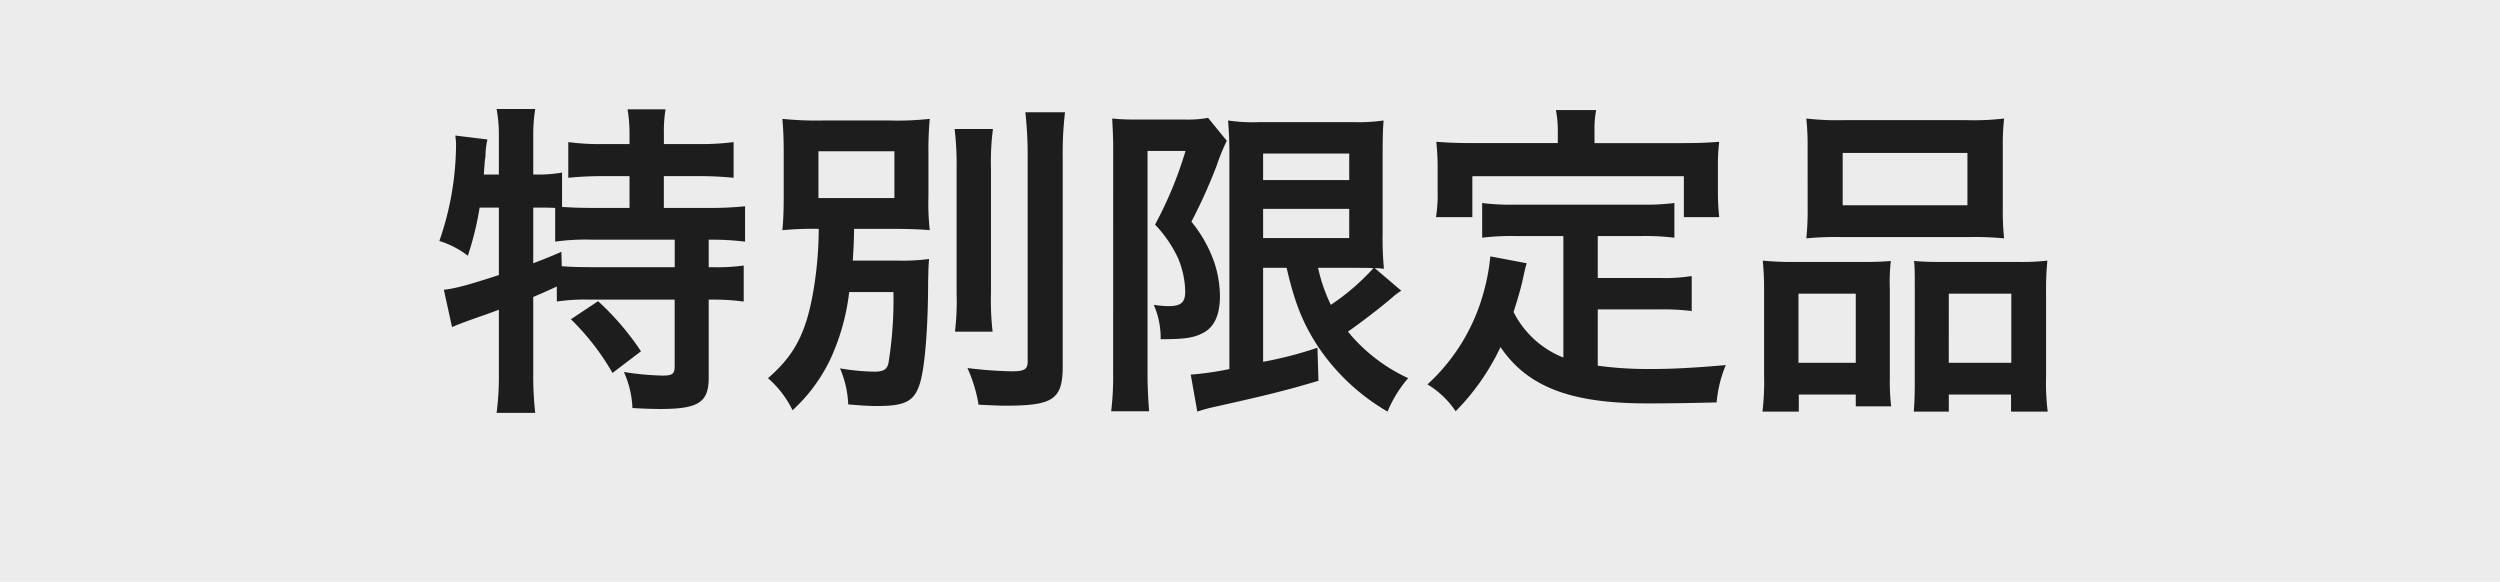
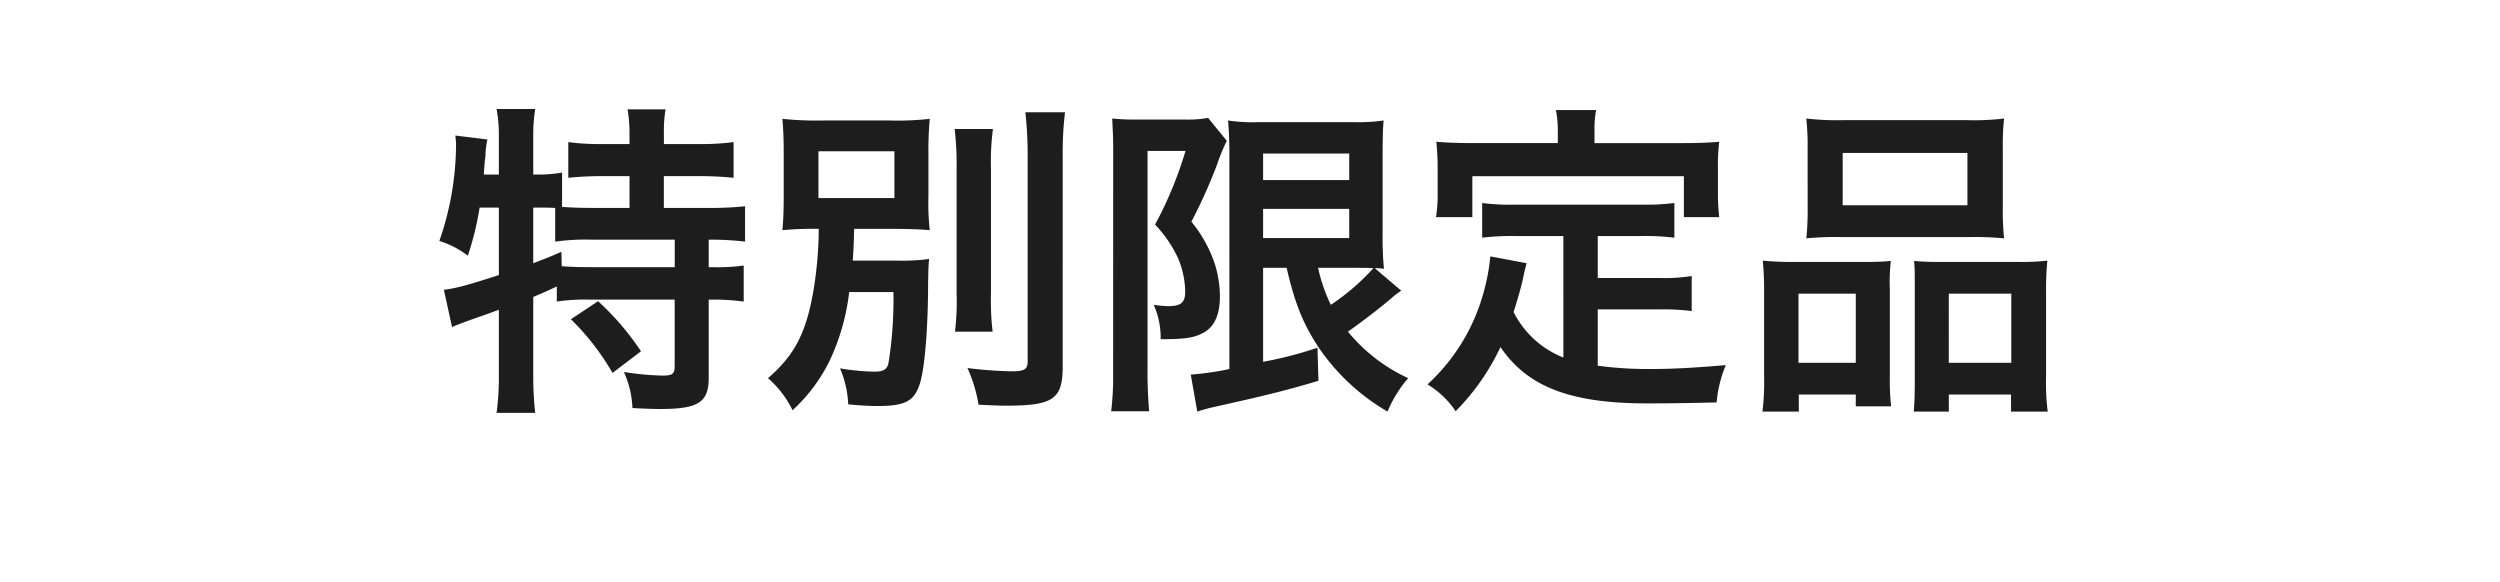
<svg xmlns="http://www.w3.org/2000/svg" width="366.48" height="85.28" viewBox="0 0 366.48 85.28">
  <g transform="translate(-1184.758 -12841.602)">
-     <path d="M0,0H366.48V85.28H0Z" transform="translate(1184.758 12841.602)" fill="#ececec" />
    <path d="M-110.112-25.968v9.888c-4.416,1.44-6.336,1.968-8.064,2.16l1.2,5.472c.528-.24,1.1-.48,3.648-1.392,1.008-.336,2.064-.72,3.216-1.152V-1.44a39.884,39.884,0,0,1-.336,5.568h5.664a47.7,47.7,0,0,1-.288-5.568V-12.864c1.248-.528,2.112-.912,3.456-1.536v2.208a27.435,27.435,0,0,1,4.7-.288h12.576v9.7c0,1.2-.288,1.44-1.824,1.44a41.263,41.263,0,0,1-5.616-.528,14.239,14.239,0,0,1,1.248,5.28c1.488.1,3.264.144,4.08.144,5.568,0,7.1-.96,7.1-4.56V-12.48h.432a33.845,33.845,0,0,1,4.7.288v-5.28a28.965,28.965,0,0,1-4.7.24h-.432v-4.032h.288a40.787,40.787,0,0,1,5.04.288V-26.16a49.222,49.222,0,0,1-5.424.24h-6.48v-4.656h5.184a48.531,48.531,0,0,1,5.04.24v-5.232a36.136,36.136,0,0,1-5.04.288H-85.92v-1.536a19.672,19.672,0,0,1,.24-3.552h-5.568a21.044,21.044,0,0,1,.288,3.6v1.488h-4.032a34.184,34.184,0,0,1-4.944-.288v5.232a47.935,47.935,0,0,1,4.944-.24h4.032v4.656h-5.472c-1.728,0-2.928-.048-4.416-.144V-31.1a20.162,20.162,0,0,1-3.84.288h-.384V-36.48a23.986,23.986,0,0,1,.288-3.936h-5.664a20.729,20.729,0,0,1,.336,3.936v5.664h-2.208l.144-1.968.1-.72a11.658,11.658,0,0,1,.288-2.448l-4.7-.576c.048.576.1.912.1,1.2a43.505,43.505,0,0,1-2.448,14.256,13.294,13.294,0,0,1,4.176,2.16,44.518,44.518,0,0,0,1.728-7.056Zm5.04,0h.768c.768,0,1.392,0,2.448.048v4.944a32.291,32.291,0,0,1,5.424-.288h12.1v4.032H-96.288c-2.112,0-3.5-.048-4.608-.144l-.048-2.112c-1.632.72-2.256.96-4.128,1.68ZM-99.552-9.6a36.147,36.147,0,0,1,6.1,7.872L-89.28-4.9a39.255,39.255,0,0,0-6.288-7.344Zm47.28-3.984a58.469,58.469,0,0,1-.72,10.368c-.192.96-.72,1.3-2.064,1.3A32.759,32.759,0,0,1-60.1-2.4a14.965,14.965,0,0,1,1.2,5.28c2.112.192,3.216.24,4.272.24,4.128,0,5.424-.72,6.24-3.312.72-2.3,1.2-8.208,1.2-14.88.048-1.92.048-2.4.144-3.36a30.294,30.294,0,0,1-4.56.24h-6.624c.1-1.824.144-2.064.192-4.656h5.04c2.736,0,4.464.048,6.048.192a36.028,36.028,0,0,1-.192-4.992v-6.24a50.6,50.6,0,0,1,.192-5.088,42.357,42.357,0,0,1-5.9.24h-9.7a48.1,48.1,0,0,1-6-.24c.144,1.824.192,2.832.192,5.28v5.808c0,2.448-.048,3.552-.192,5.232a48.117,48.117,0,0,1,5.328-.192,56.307,56.307,0,0,1-.816,9.264c-1.056,6-2.736,9.264-6.624,12.624a14.789,14.789,0,0,1,3.6,4.7,24.364,24.364,0,0,0,5.568-7.536,32.393,32.393,0,0,0,2.736-9.792Zm-10.992-20.64h11.136v6.864H-63.264ZM-43.3-37.488a44.194,44.194,0,0,1,.288,5.856v18.24a36.82,36.82,0,0,1-.24,5.616h5.52a40.005,40.005,0,0,1-.24-5.712V-31.632a37.176,37.176,0,0,1,.288-5.856Zm10.368-2.448a57.1,57.1,0,0,1,.336,6.528v30c0,1.152-.48,1.44-2.3,1.44a59.73,59.73,0,0,1-6.528-.48,21.254,21.254,0,0,1,1.632,5.376c2.256.1,2.928.144,3.984.144,7.008,0,8.352-.96,8.352-5.808V-33.408a50.2,50.2,0,0,1,.336-6.528Zm38.3,22.8c1.2,5.232,2.448,8.3,4.752,11.76A31.033,31.033,0,0,0,20.16,3.936a18.192,18.192,0,0,1,3.024-4.9,24.894,24.894,0,0,1-8.832-6.816c2.064-1.44,4.992-3.7,6.48-4.992a8.81,8.81,0,0,1,1.344-1.008l-3.888-3.312a9.126,9.126,0,0,1,1.344.1,47.8,47.8,0,0,1-.192-5.232V-33.408c0-3.072.048-4.176.144-5.328a26.043,26.043,0,0,1-4.464.24H1.392a24.582,24.582,0,0,1-4.608-.24c.144,1.824.192,2.976.192,5.136V-2.3a43.055,43.055,0,0,1-5.664.816l.96,5.424A22.451,22.451,0,0,1-5.28,3.264C1.824,1.68,5.04.912,10.032-.576L9.888-5.424A56.764,56.764,0,0,1,1.92-3.36V-17.136Zm10.368,0c.672,0,1.728,0,2.352.048a33.089,33.089,0,0,1-6.24,5.376,24.555,24.555,0,0,1-1.872-5.424ZM1.92-33.888H14.544V-30H1.92Zm0,8.112H14.544V-21.5H1.92ZM-20.064-1.632a43,43,0,0,1-.288,5.52h5.568c-.144-1.728-.24-3.5-.24-5.52v-32.64h5.568a56.88,56.88,0,0,1-4.464,10.8,18.176,18.176,0,0,1,3.36,4.9A13.081,13.081,0,0,1-9.5-13.632c0,1.584-.624,2.112-2.5,2.112a16.438,16.438,0,0,1-2.112-.192A11.91,11.91,0,0,1-13.1-6.672c3.456,0,4.8-.192,6.1-.864q2.592-1.224,2.592-5.472a16.387,16.387,0,0,0-.768-4.752A19.659,19.659,0,0,0-8.592-23.9a77.5,77.5,0,0,0,3.7-8.208A31.154,31.154,0,0,1-3.408-35.76l-2.736-3.36a16.1,16.1,0,0,1-3.5.24H-16.7a30.173,30.173,0,0,1-3.5-.144c.1,2.112.144,2.928.144,4.416Zm66-2.352a13.909,13.909,0,0,1-7.3-6.672c.72-2.256,1.008-3.36,1.248-4.32.432-1.968.432-2.016.672-2.832l-5.328-1.008a29.754,29.754,0,0,1-.96,5.184A28.42,28.42,0,0,1,26.016-.048a13.064,13.064,0,0,1,4.128,3.936A34,34,0,0,0,36.72-5.52C40.656.288,46.944,2.736,58.176,2.736c3.792,0,6.288-.048,10.224-.144A18.669,18.669,0,0,1,69.744-2.88c-4.9.432-8.16.576-10.944.576a56.112,56.112,0,0,1-7.824-.48V-11.04h9.072a32.4,32.4,0,0,1,4.7.24v-5.136a24.621,24.621,0,0,1-4.7.288H50.976v-6.144h6.288a34.412,34.412,0,0,1,4.944.24V-26.64a33.606,33.606,0,0,1-4.944.24H38.88a32.169,32.169,0,0,1-4.848-.24v5.088a34.17,34.17,0,0,1,4.848-.24h7.056Zm-.816-31.44H32.592c-1.92,0-3.552-.048-5.28-.192.1,1.1.192,2.3.192,3.552v3.7a21.213,21.213,0,0,1-.24,3.792h5.328v-6H63.6v6h5.184a30.993,30.993,0,0,1-.192-3.744v-3.744a26.41,26.41,0,0,1,.192-3.552c-1.776.144-3.408.192-5.328.192H50.5v-1.824a14.575,14.575,0,0,1,.24-3.024h-5.9A15.534,15.534,0,0,1,45.12-37.2Zm36.624,9.552a39.869,39.869,0,0,1-.192,4.416,44.011,44.011,0,0,1,4.992-.192h19.008a44.011,44.011,0,0,1,4.992.192,38.077,38.077,0,0,1-.192-4.464V-34.8a34.231,34.231,0,0,1,.192-4.224,37.776,37.776,0,0,1-5.472.24h-18.1a39.519,39.519,0,0,1-5.424-.24,36.631,36.631,0,0,1,.192,4.272Zm5.136-8.112h18.288v7.68H86.88ZM75.36-1.248a36.091,36.091,0,0,1-.24,5.184h5.328V1.44H88.8V3.168h5.184a33.014,33.014,0,0,1-.192-4.32V-13.968a28.12,28.12,0,0,1,.144-4.176c-1.152.1-2.208.144-3.6.144H79.824a43.425,43.425,0,0,1-4.656-.192,44.815,44.815,0,0,1,.192,4.608Zm5.04-12.1h8.4V-3.216H80.4ZM100.9-18c-1.44,0-2.448-.048-3.552-.144.1,1.008.1,1.776.1,3.936V-.336c0,1.968-.048,2.928-.144,4.272h5.136V1.44h9.12v2.5h5.376a33.751,33.751,0,0,1-.24-5.136V-13.584a41.354,41.354,0,0,1,.192-4.608,33.606,33.606,0,0,1-4.272.192Zm1.536,4.656H111.6V-3.216h-9.168Z" transform="translate(1368 12898)" fill="#1d1d1d" />
  </g>
</svg>